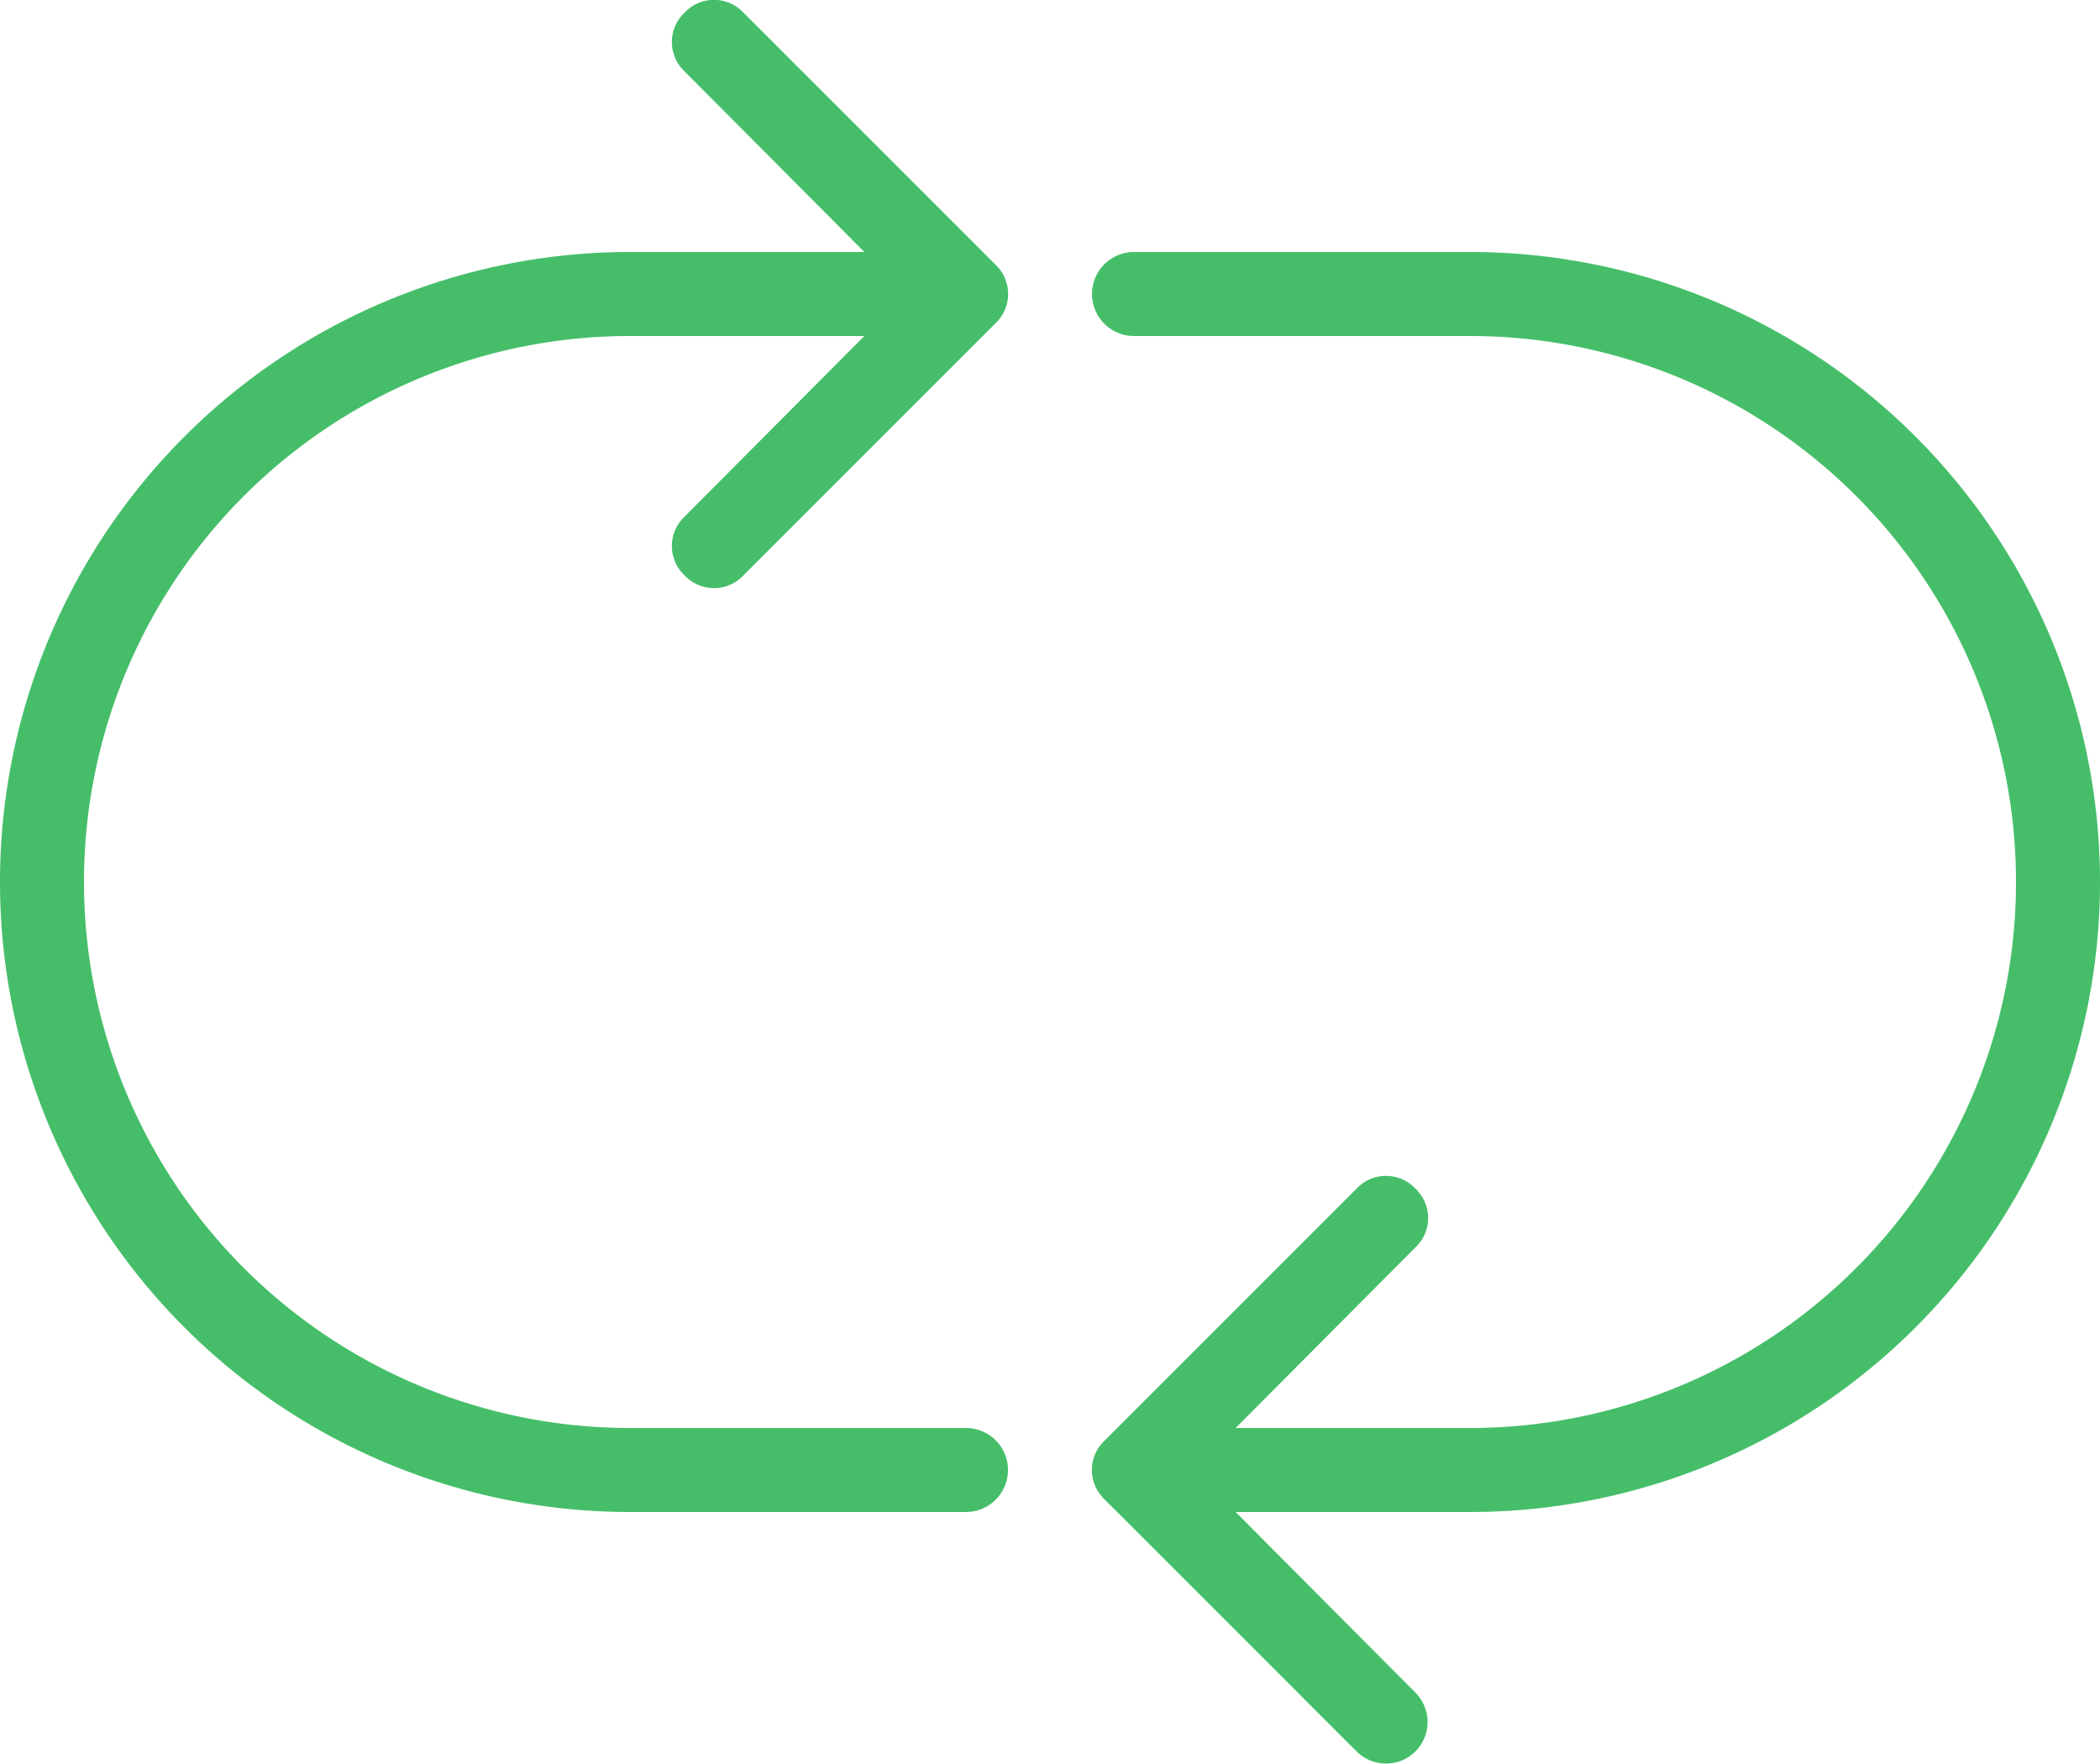
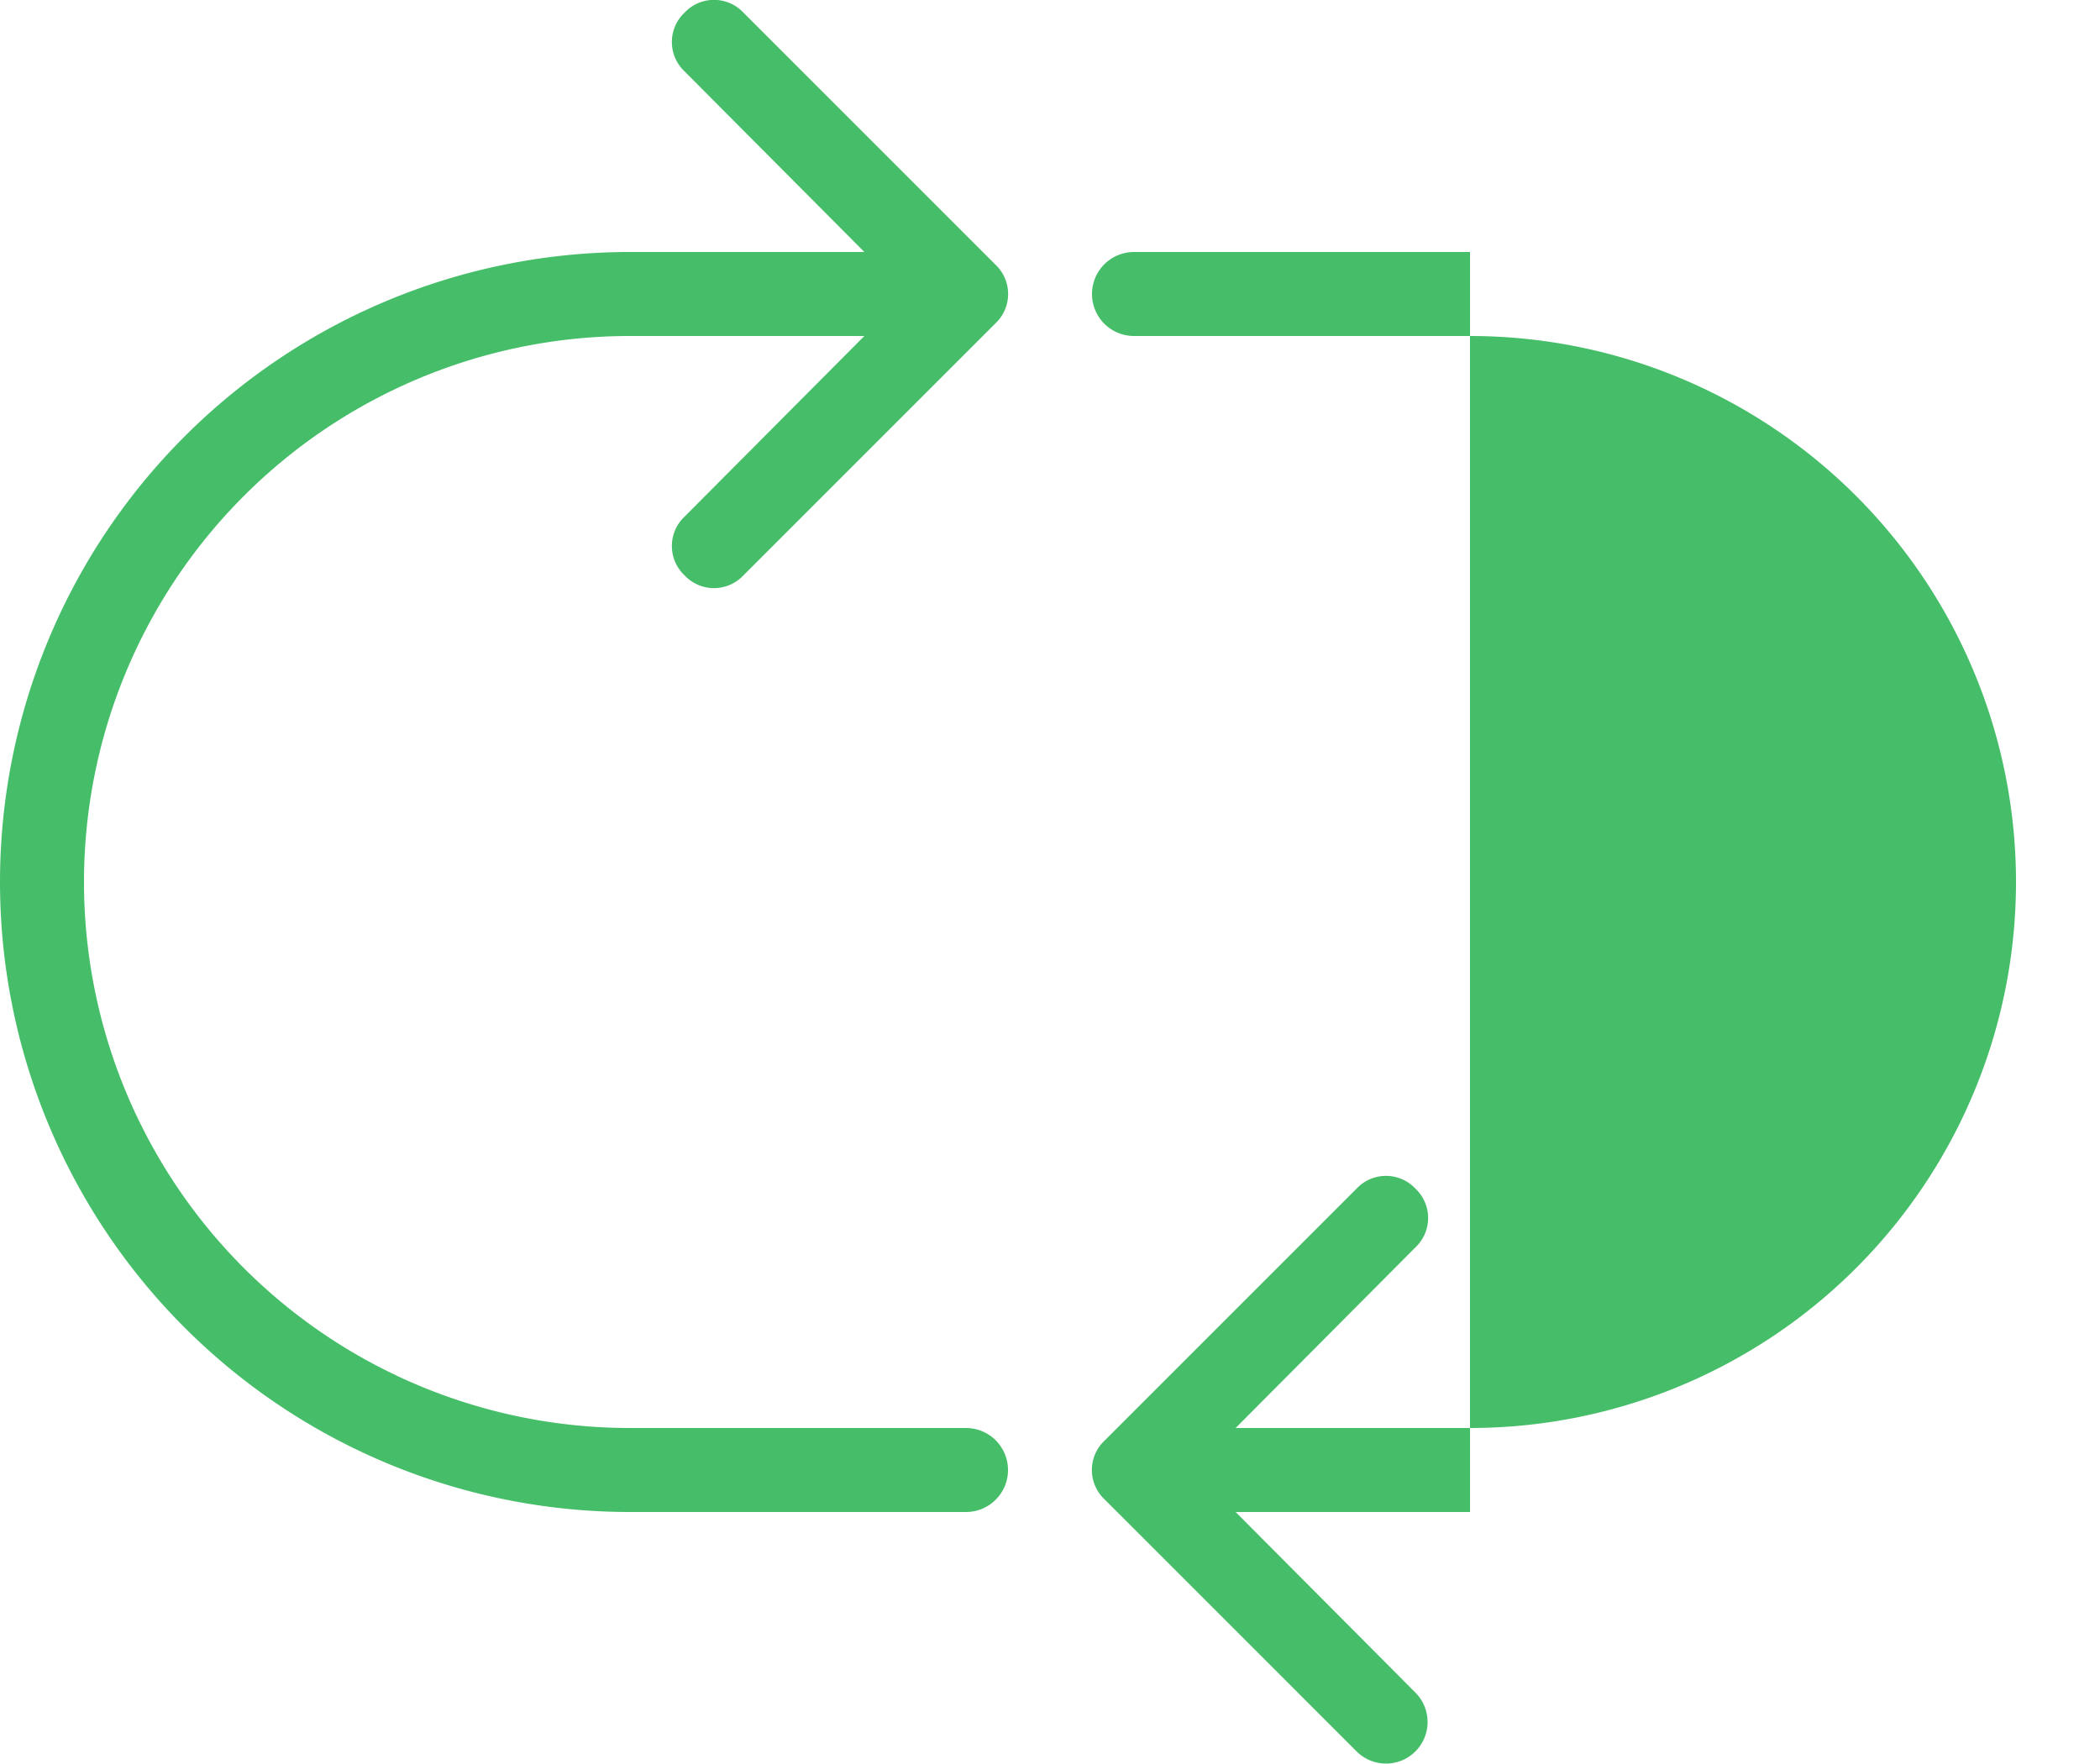
<svg xmlns="http://www.w3.org/2000/svg" viewBox="0 0 25 21">
  <defs>
    <style>.cls-1{fill:#46be69;}</style>
  </defs>
  <g id="Layer_2" data-name="Layer 2">
    <g id="Budicon_2.0.1" data-name="Budicon 2.0.1">
      <g id="Arrows">
        <g id="budicon-looping-arrow">
-           <path class="cls-1" d="M8.15,6.15,10.29,4H7.5a6.5,6.5,0,0,0,0,13h4a.5.5,0,0,1,0,1h-4a7.5,7.5,0,0,1,0-15h2.79L8.15.85a.48.48,0,0,1,0-.7.48.48,0,0,1,.7,0l3,3a.48.48,0,0,1,0,.7l-3,3a.48.48,0,0,1-.7,0A.48.48,0,0,1,8.15,6.15ZM17.5,3h-4a.5.5,0,0,0,0,1h4a6.5,6.5,0,0,1,0,13H14.71l2.14-2.15a.48.48,0,0,0,0-.7.48.48,0,0,0-.7,0l-3,3a.48.48,0,0,0,0,.7l3,3a.49.49,0,0,0,.7-.7L14.71,18H17.5a7.5,7.5,0,0,0,0-15Z" />
+           <path class="cls-1" d="M8.15,6.15,10.29,4H7.5a6.5,6.5,0,0,0,0,13h4a.5.5,0,0,1,0,1h-4a7.5,7.5,0,0,1,0-15h2.79L8.15.85a.48.48,0,0,1,0-.7.48.48,0,0,1,.7,0l3,3a.48.48,0,0,1,0,.7l-3,3a.48.48,0,0,1-.7,0A.48.48,0,0,1,8.15,6.15ZM17.5,3h-4a.5.5,0,0,0,0,1h4a6.5,6.5,0,0,1,0,13H14.71l2.14-2.15a.48.48,0,0,0,0-.7.48.48,0,0,0-.7,0l-3,3a.48.48,0,0,0,0,.7l3,3a.49.49,0,0,0,.7-.7L14.71,18H17.5Z" />
        </g>
      </g>
    </g>
  </g>
</svg>